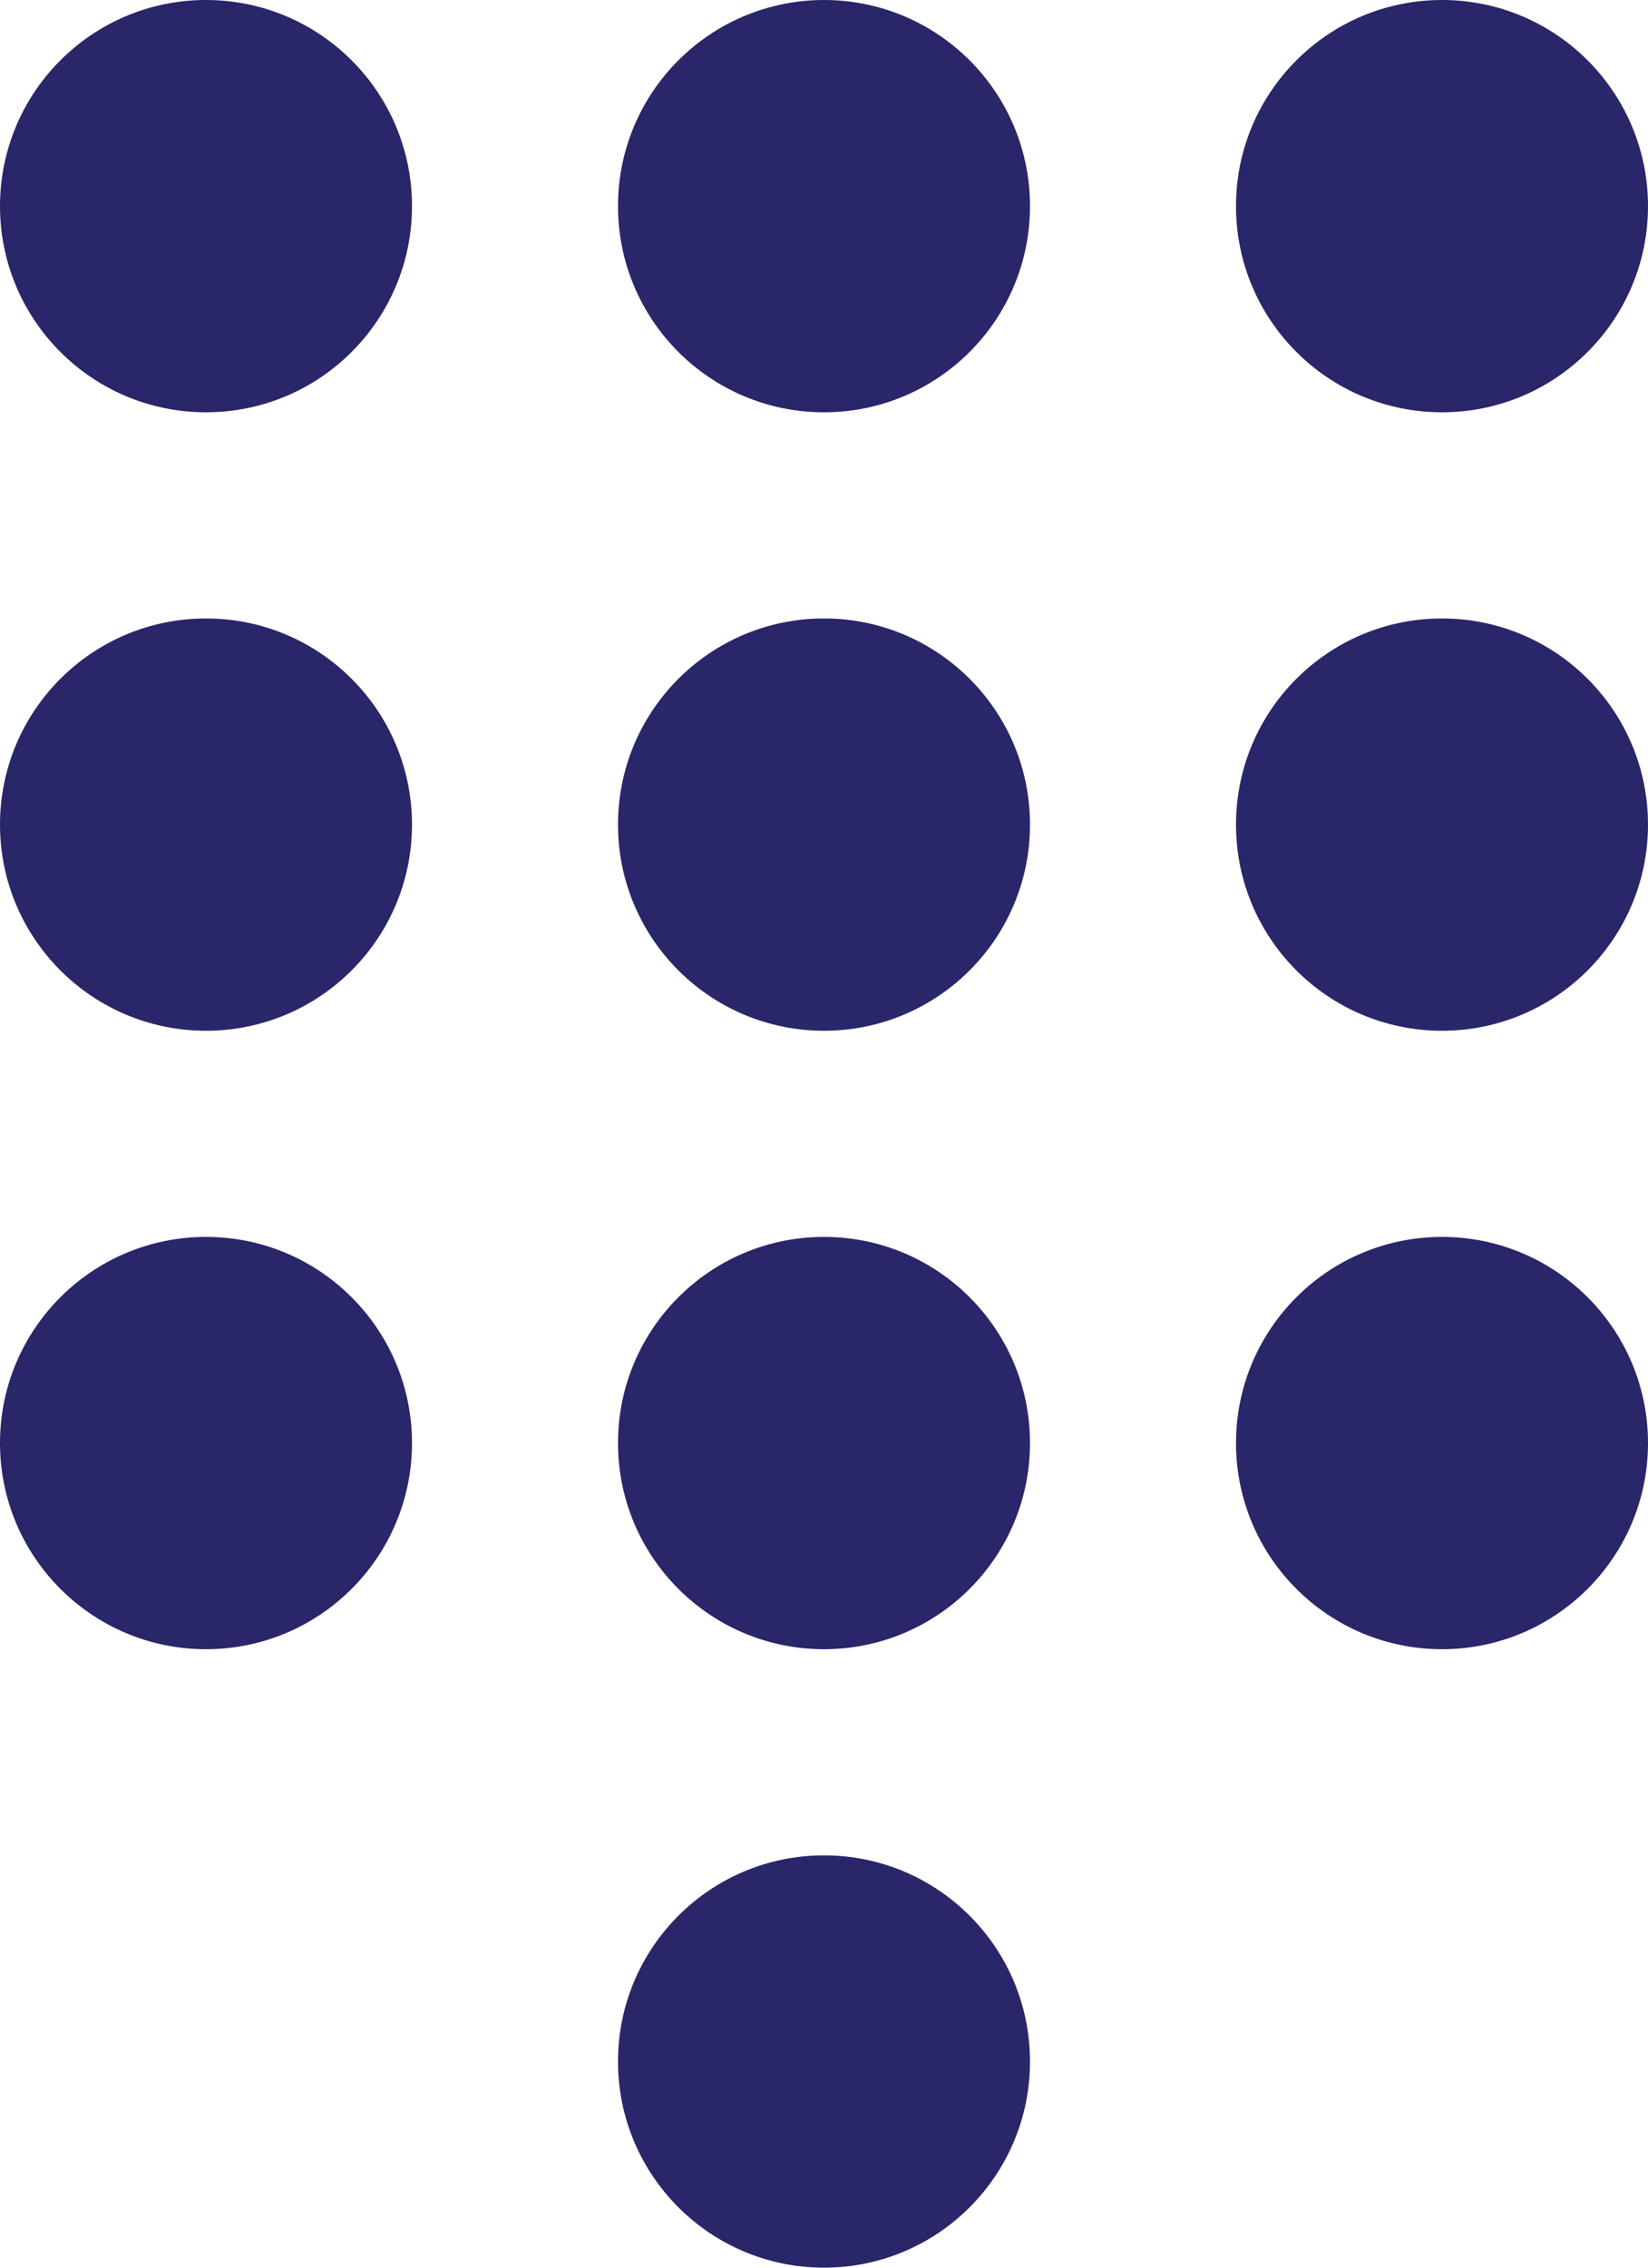
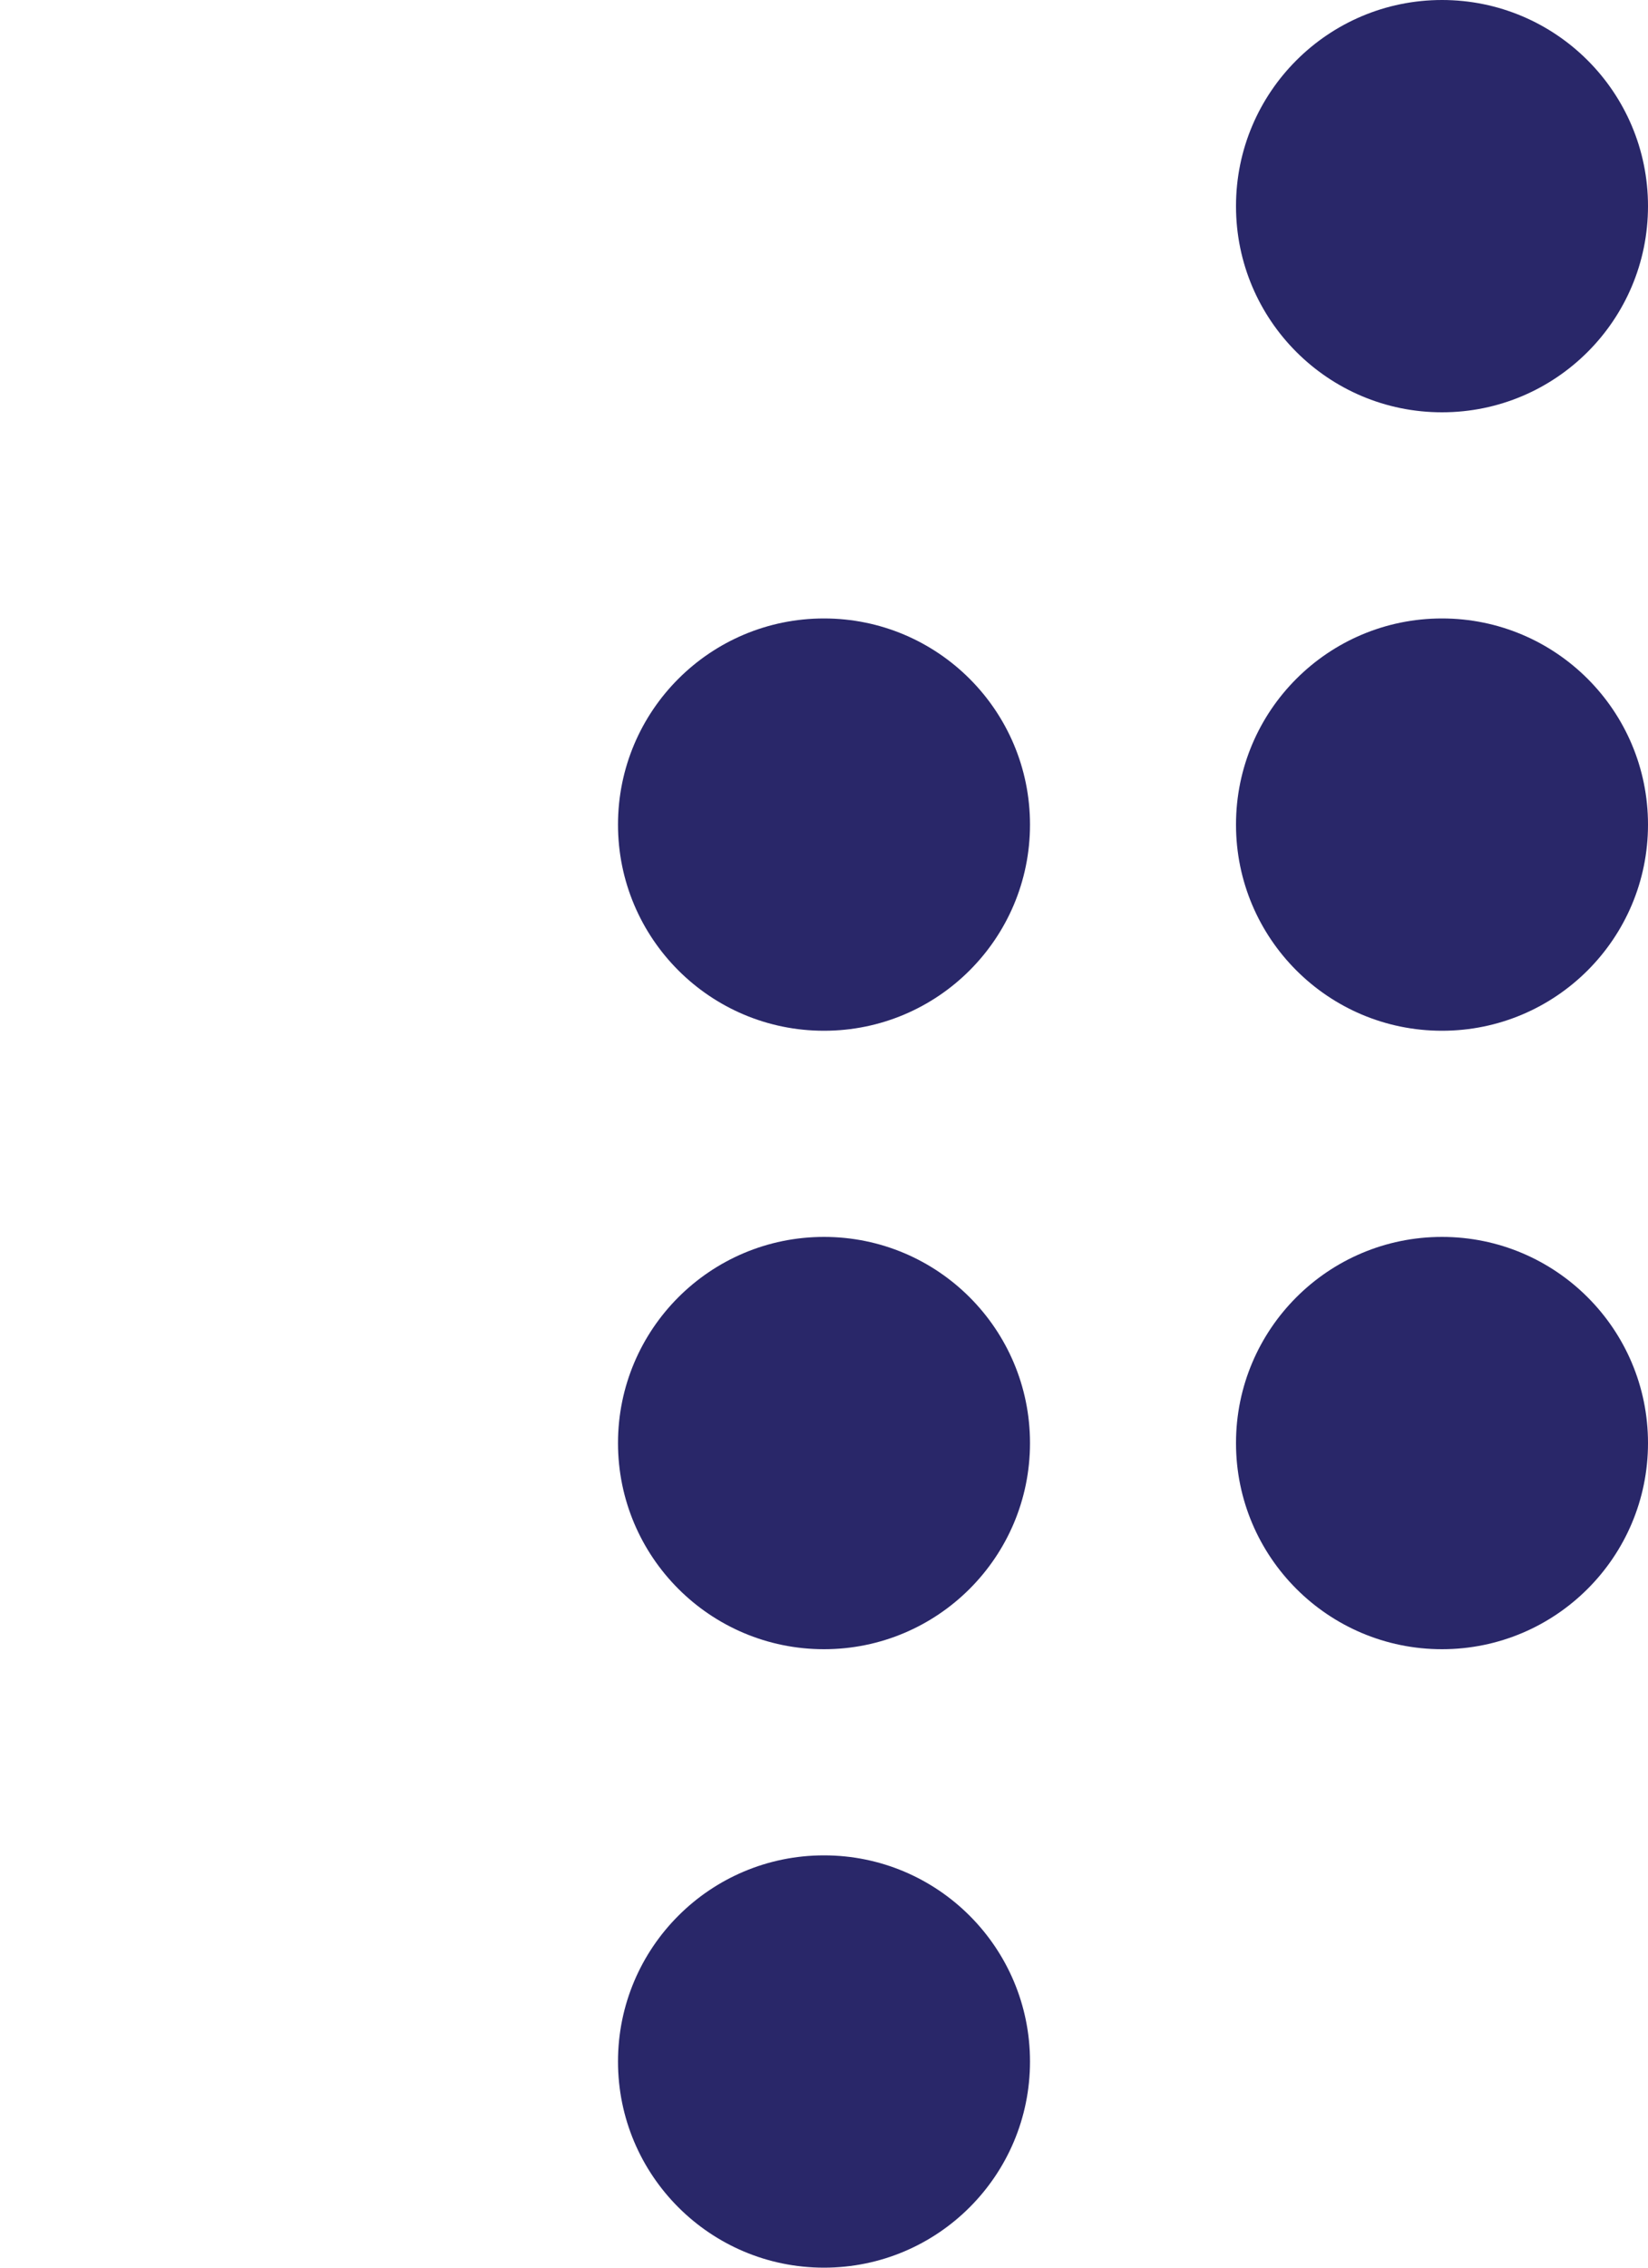
<svg xmlns="http://www.w3.org/2000/svg" width="16" height="22" viewBox="0 0 16 22" fill="none">
-   <circle cx="2" cy="2" r="2" fill="#292769" />
-   <circle cx="2" cy="8" r="2" fill="#292769" />
-   <circle cx="2" cy="14" r="2" fill="#292769" />
-   <circle cx="8" cy="2" r="2" fill="#292769" />
  <circle cx="8" cy="8" r="2" fill="#292769" />
  <circle cx="8" cy="14" r="2" fill="#292769" />
  <circle cx="8" cy="20" r="2" fill="#292769" />
  <circle cx="14" cy="2" r="2" fill="#292769" />
  <circle cx="14" cy="8" r="2" fill="#292769" />
  <circle cx="14" cy="14" r="2" fill="#292769" />
</svg>